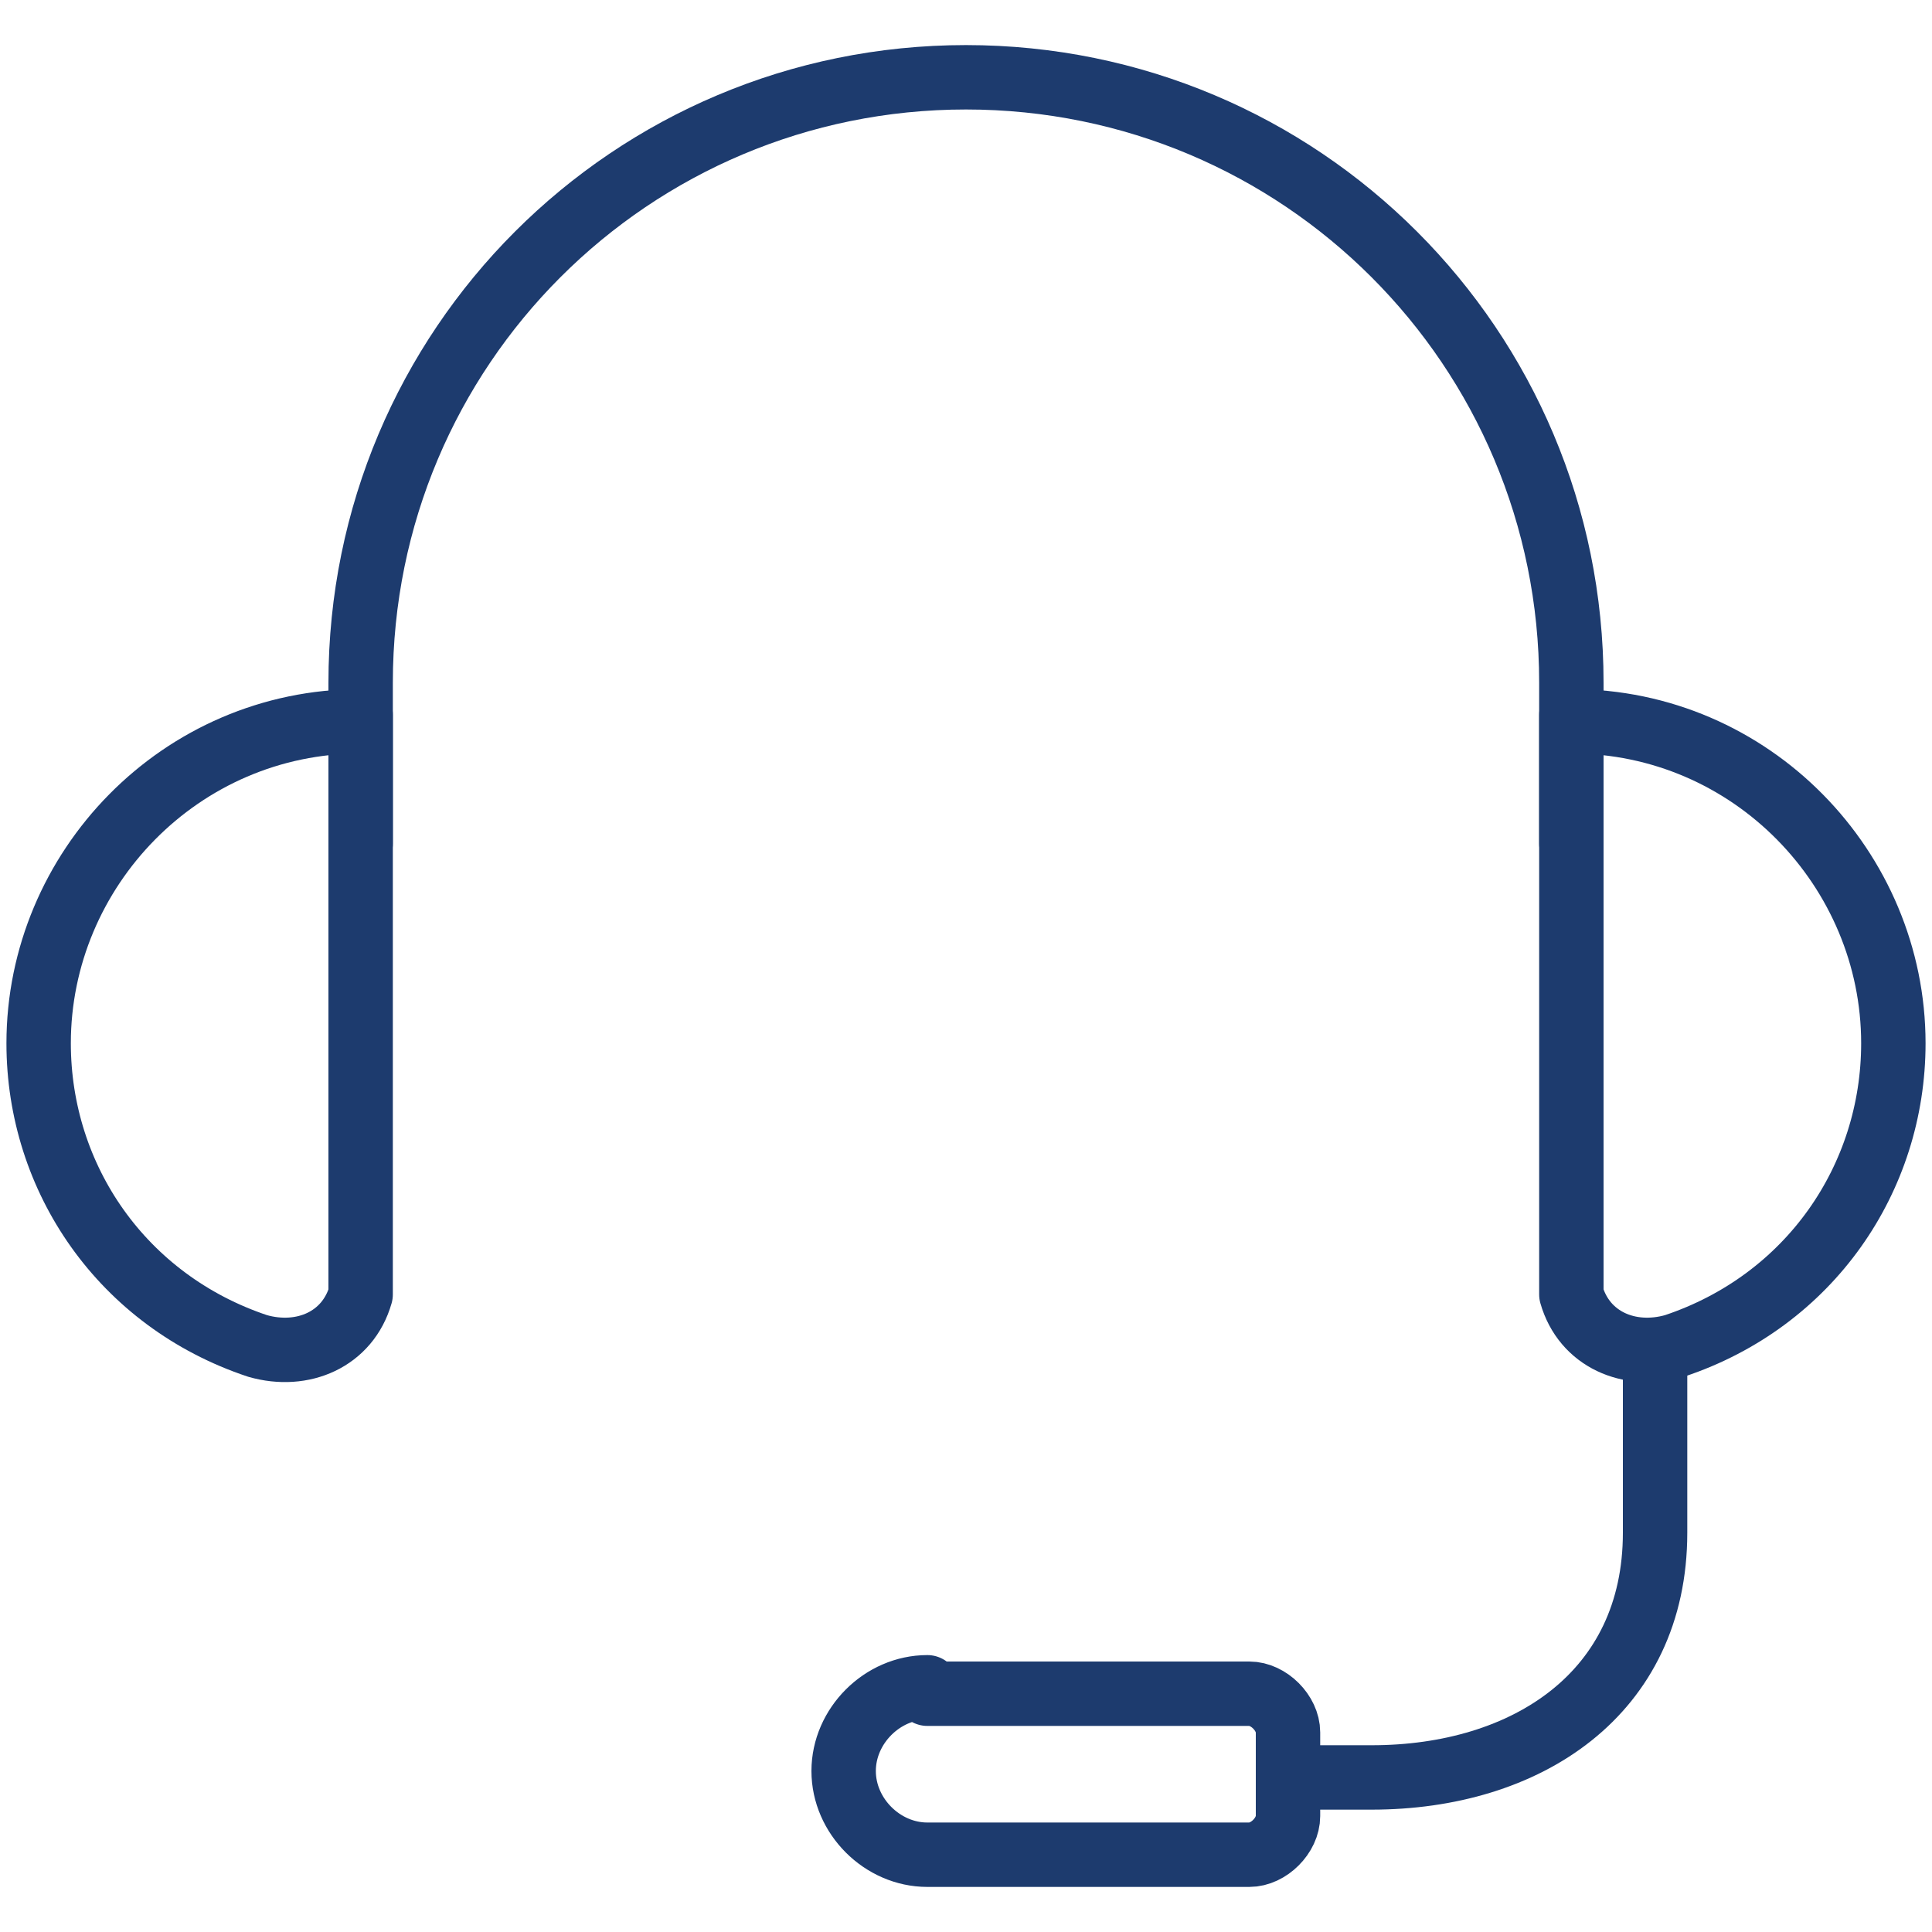
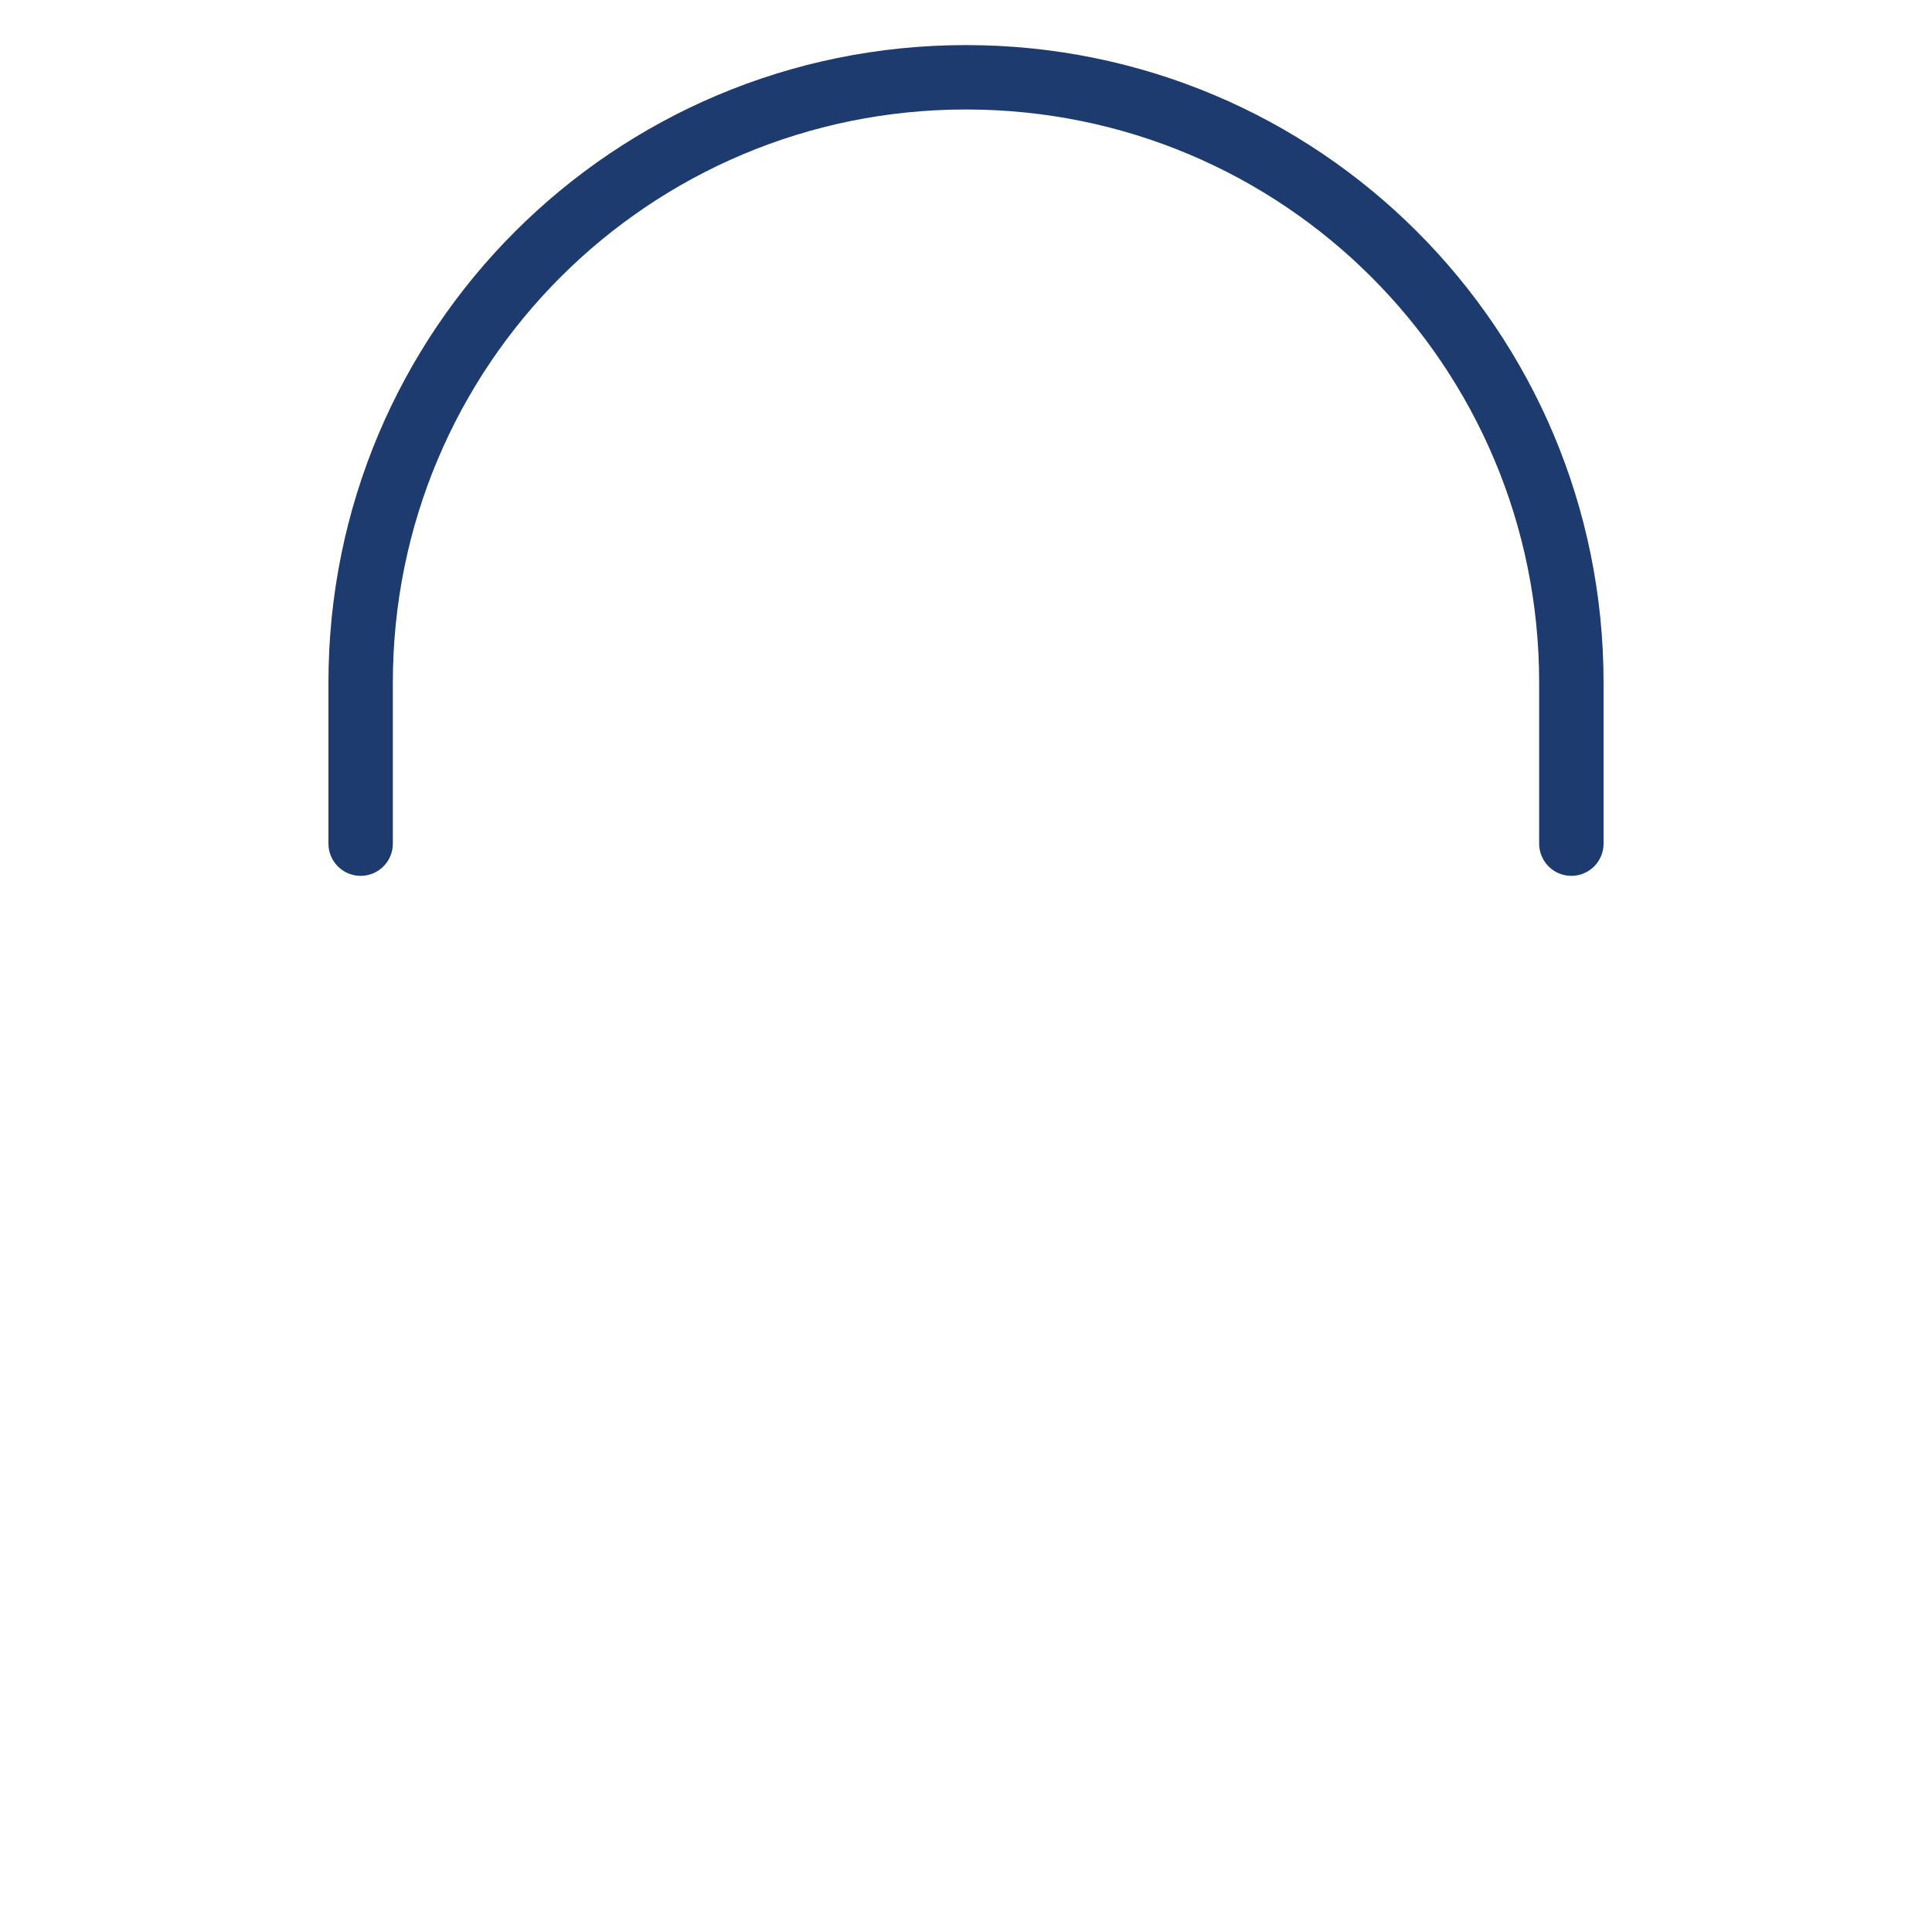
<svg xmlns="http://www.w3.org/2000/svg" version="1.1" viewBox="0 0 30 30">
  <defs>
    <style>
      .cls-1 {
        fill: none;
        stroke: #1d3b6e;
        stroke-linecap: round;
        stroke-linejoin: round;
      }
    </style>
  </defs>
  <g>
    <g id="Layer_1">
-       <path class="cls-1" d="M20,27.6h1.3c2.4,0,4.4-1.3,4.4-3.8v-2.7" />
-       <path class="cls-1" d="M24.4,11.2c2.8,0,5,2.3,5,5,0,2.1-1.3,4-3.4,4.7-.7.2-1.4-.1-1.6-.8,0-.1,0-.3,0-.4v-8.6h0Z" />
-       <path class="cls-1" d="M5.6,11.2c-2.8,0-5,2.3-5,5,0,2.1,1.3,4,3.4,4.7.7.2,1.4-.1,1.6-.8,0-.1,0-.3,0-.4v-8.6h0Z" />
      <path class="cls-1" d="M24.4,13.1v-2.5c0-5.2-4.2-9.4-9.4-9.4S5.6,5.4,5.6,10.6v2.5" />
-       <path class="cls-1" d="M14.4,26.3h5c.3,0,.6.3.6.6v1.3c0,.3-.3.6-.6.6h-5c-.7,0-1.3-.6-1.3-1.3s.6-1.3,1.3-1.3h0Z" />
    </g>
  </g>
</svg>